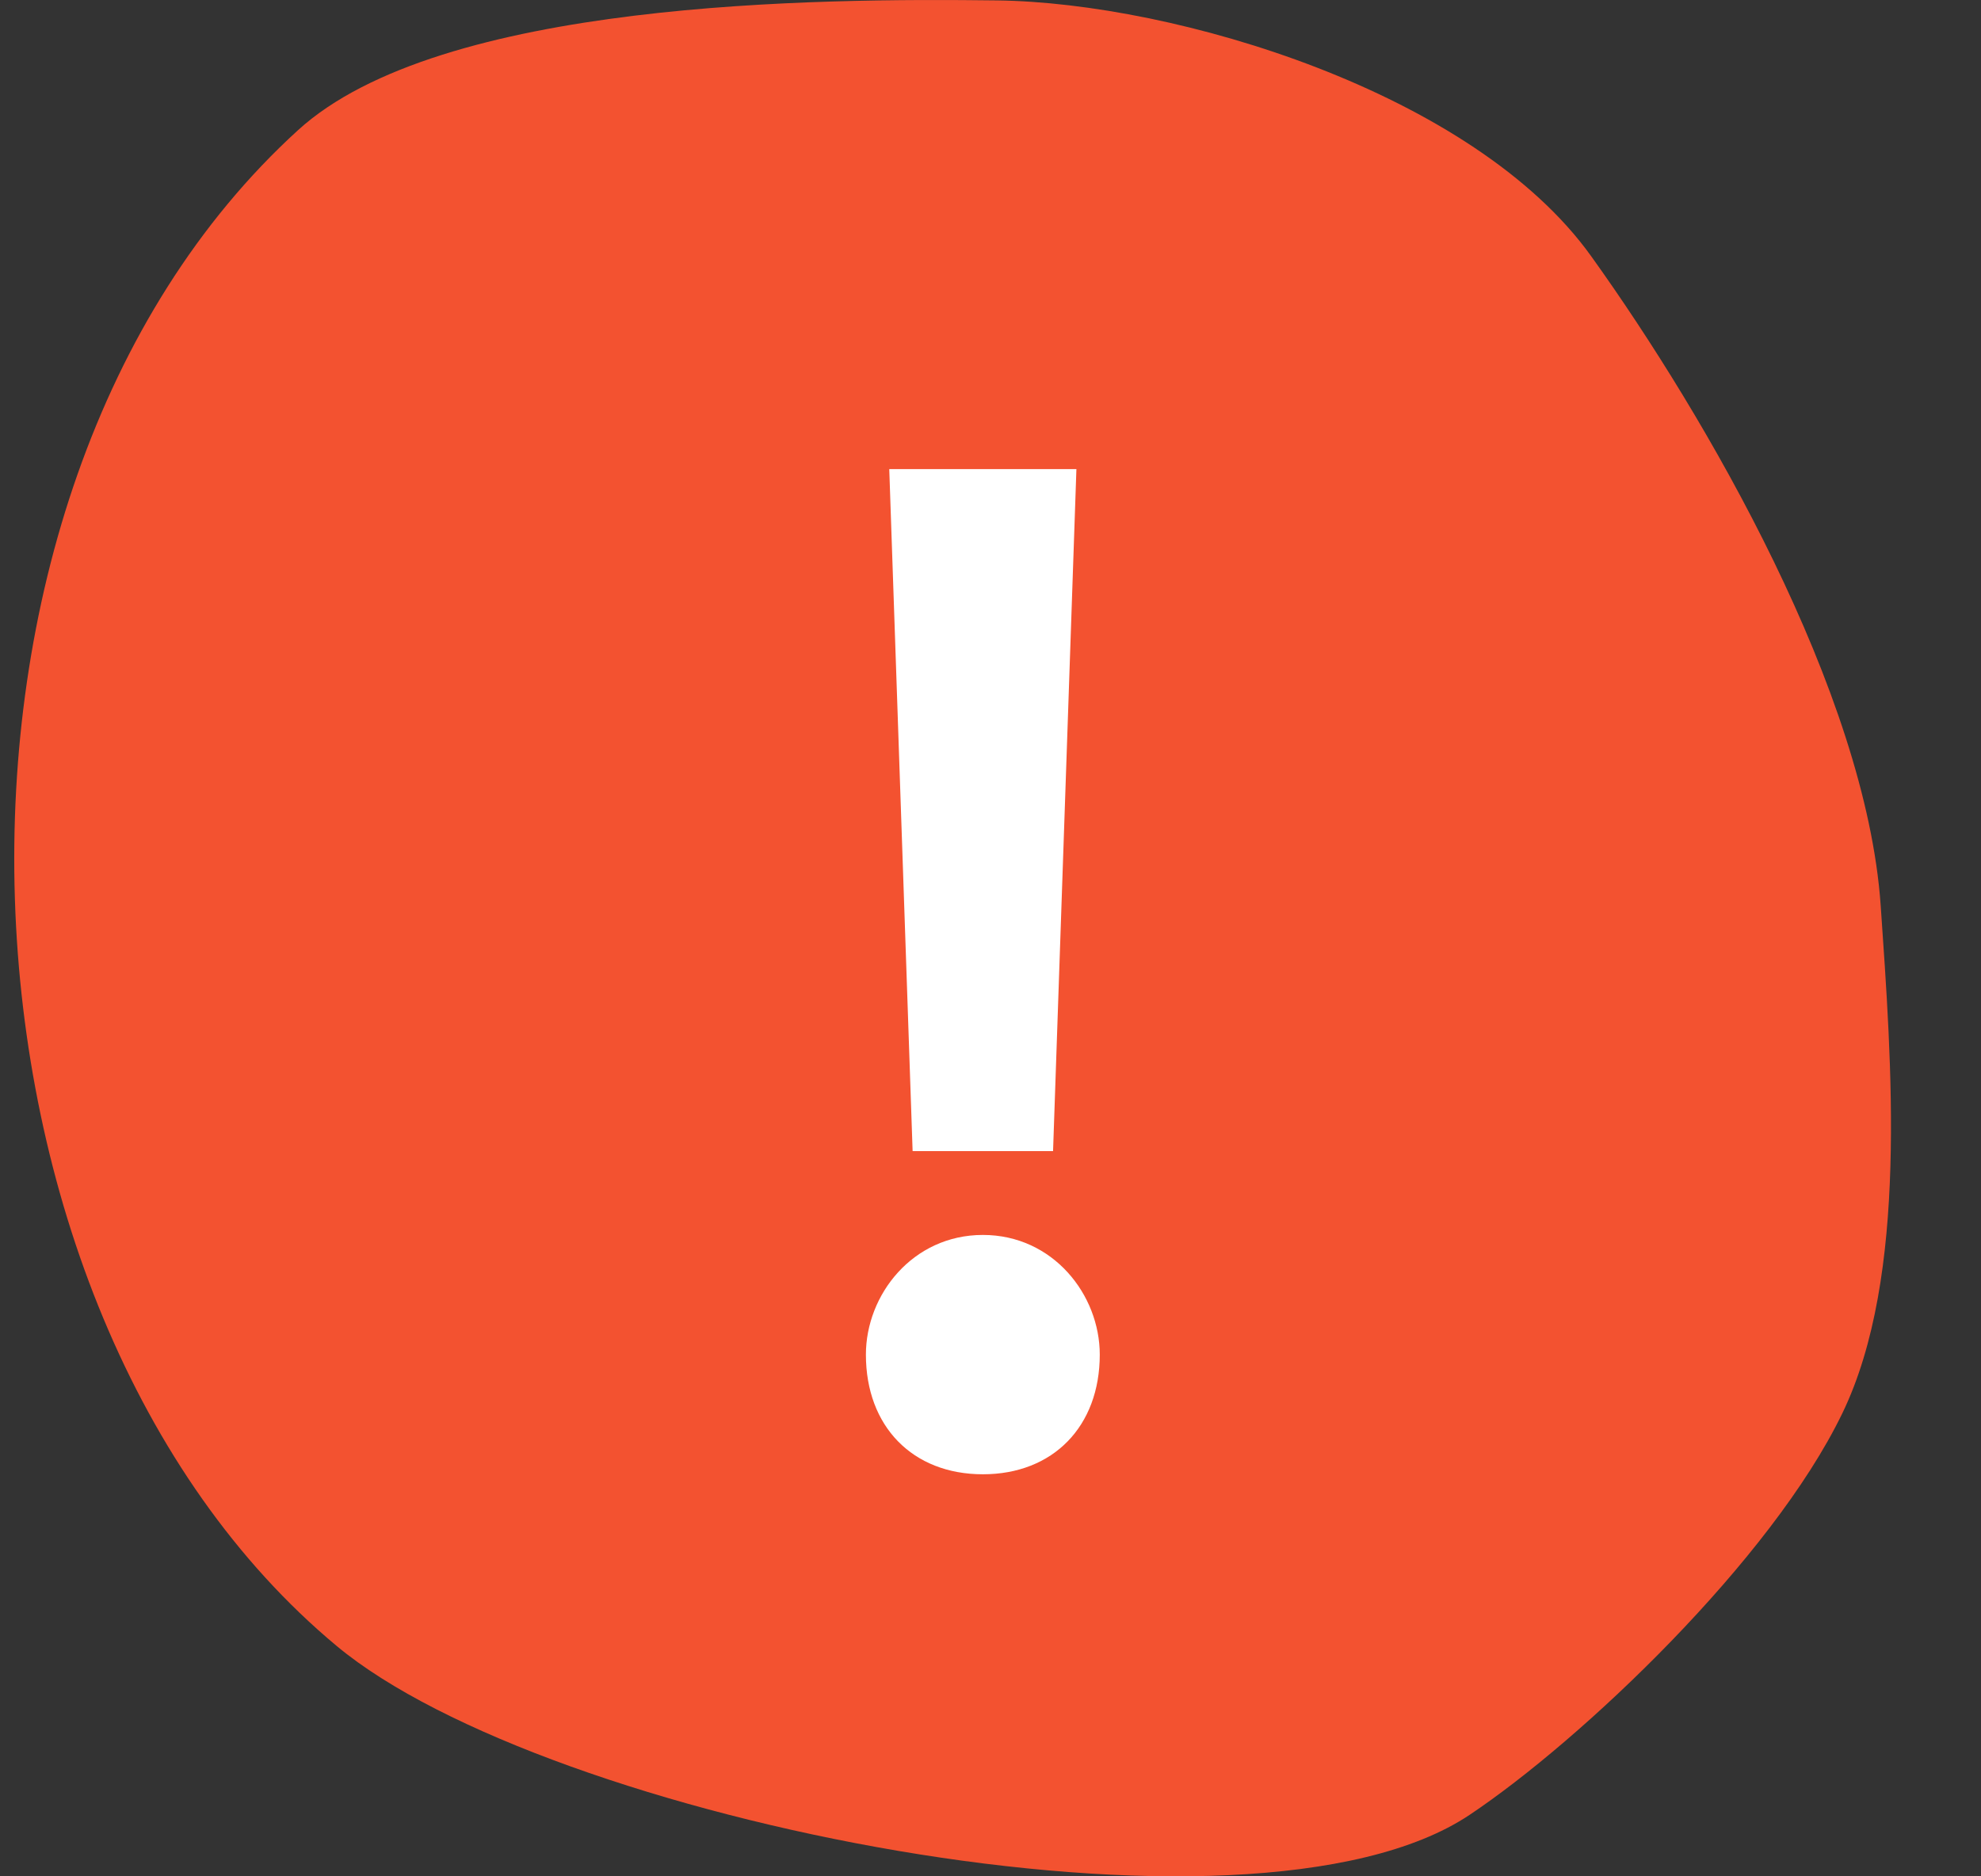
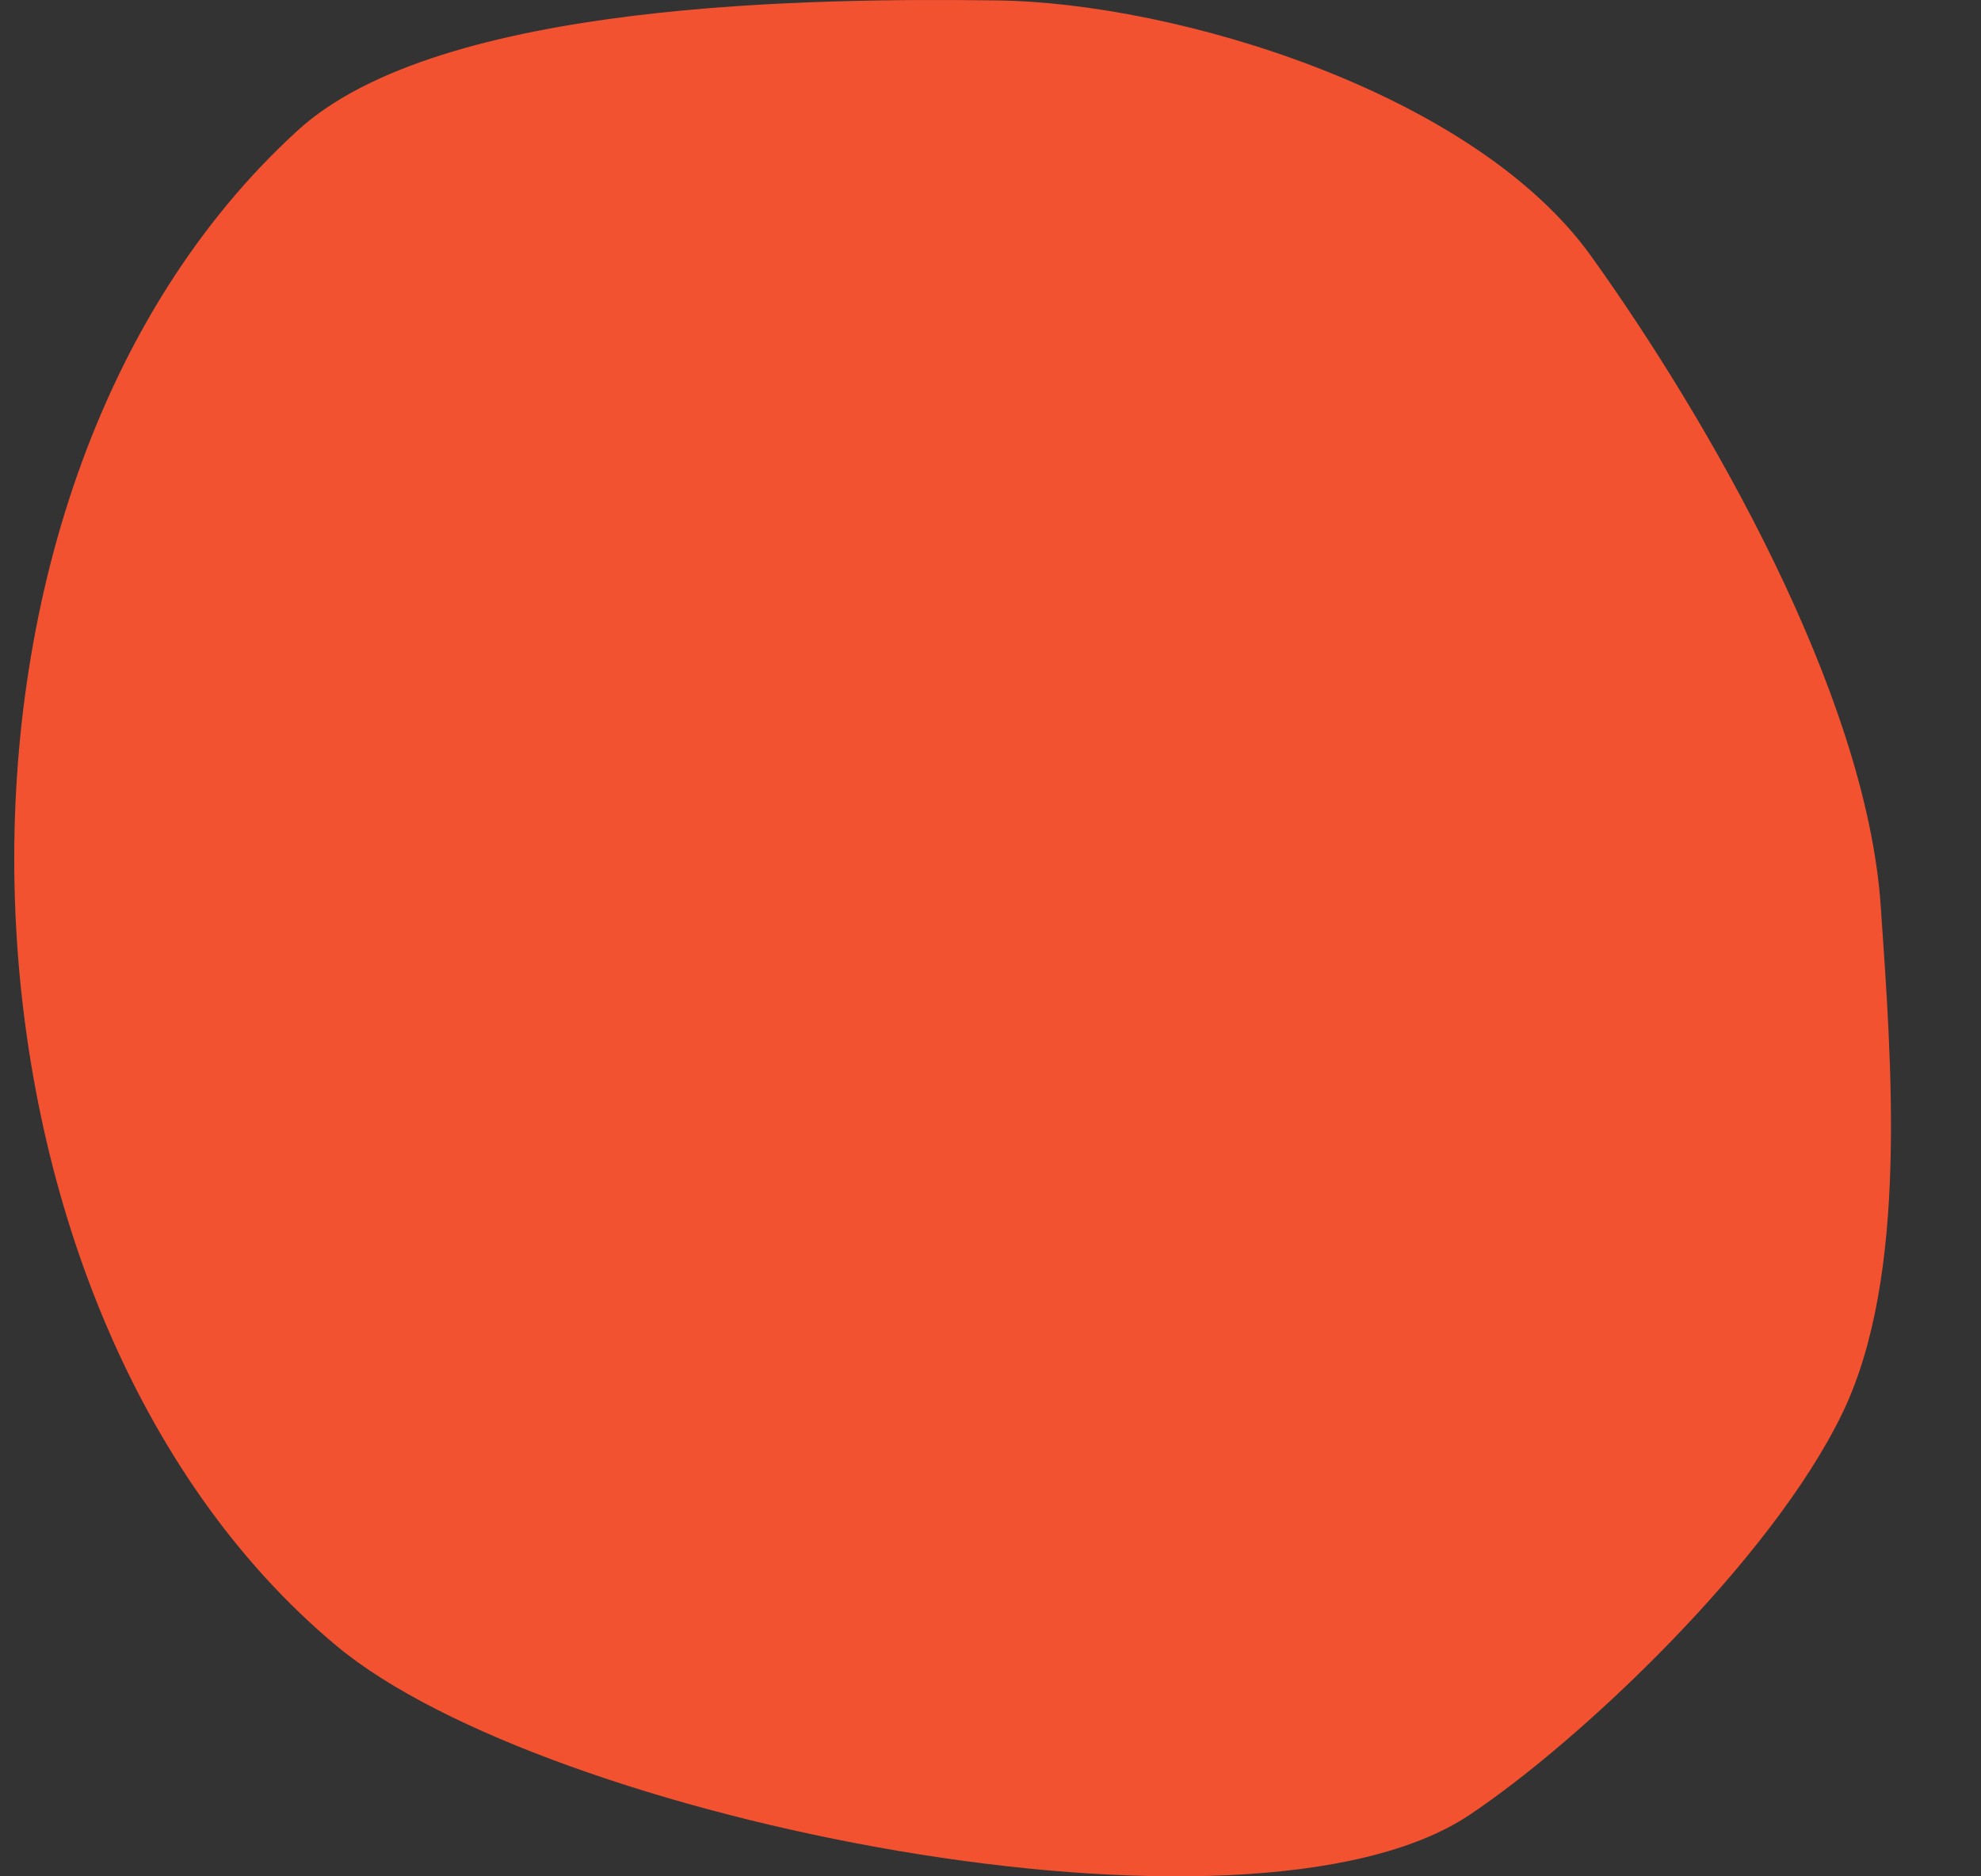
<svg xmlns="http://www.w3.org/2000/svg" width="19" height="18" viewBox="0 0 19 18" fill="none">
  <rect x="0" y="0" width="19" height="18" fill="#333333" stroke="none" />
  <path fill-rule="evenodd" clip-rule="evenodd" d="M2.858 1.249C4.225 0.002 7.849 -0.017 9.562 0.004C11.274 0.025 14.134 0.883 15.262 2.459C16.373 4.009 17.896 6.642 18.038 8.688C18.141 10.187 18.306 12.245 17.669 13.56C16.989 14.965 15.17 16.692 14.094 17.411C11.977 18.825 5.23 17.458 3.229 15.79C-0.652 12.557 -0.996 4.761 2.858 1.249Z" fill="#F35230" />
-   <path fill-rule="evenodd" clip-rule="evenodd" d="M10.324 4.5H8.529L8.753 11.043H10.1L10.324 4.5ZM9.427 14.143C10.1 14.143 10.548 13.684 10.548 12.995C10.548 12.421 10.1 11.847 9.427 11.847C8.753 11.847 8.305 12.421 8.305 12.995C8.305 13.684 8.753 14.143 9.427 14.143Z" fill="white" />
</svg>